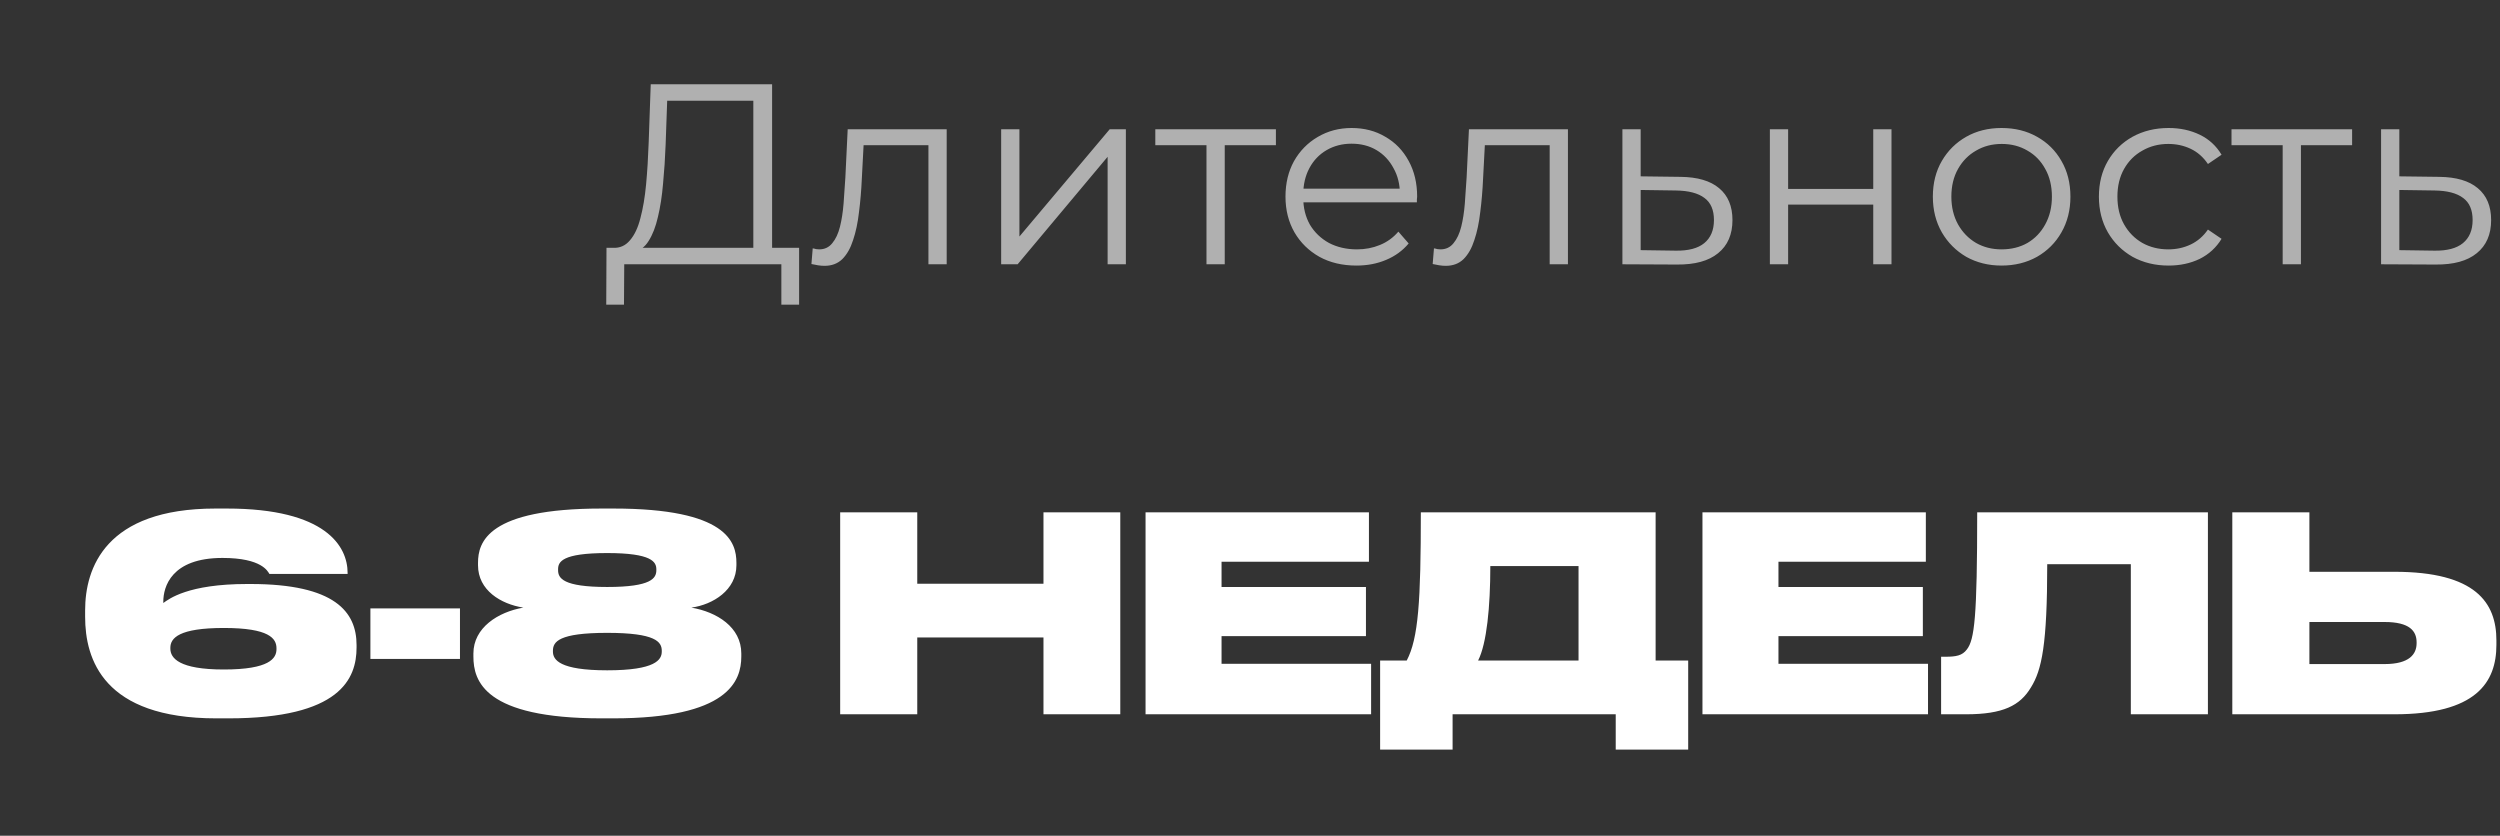
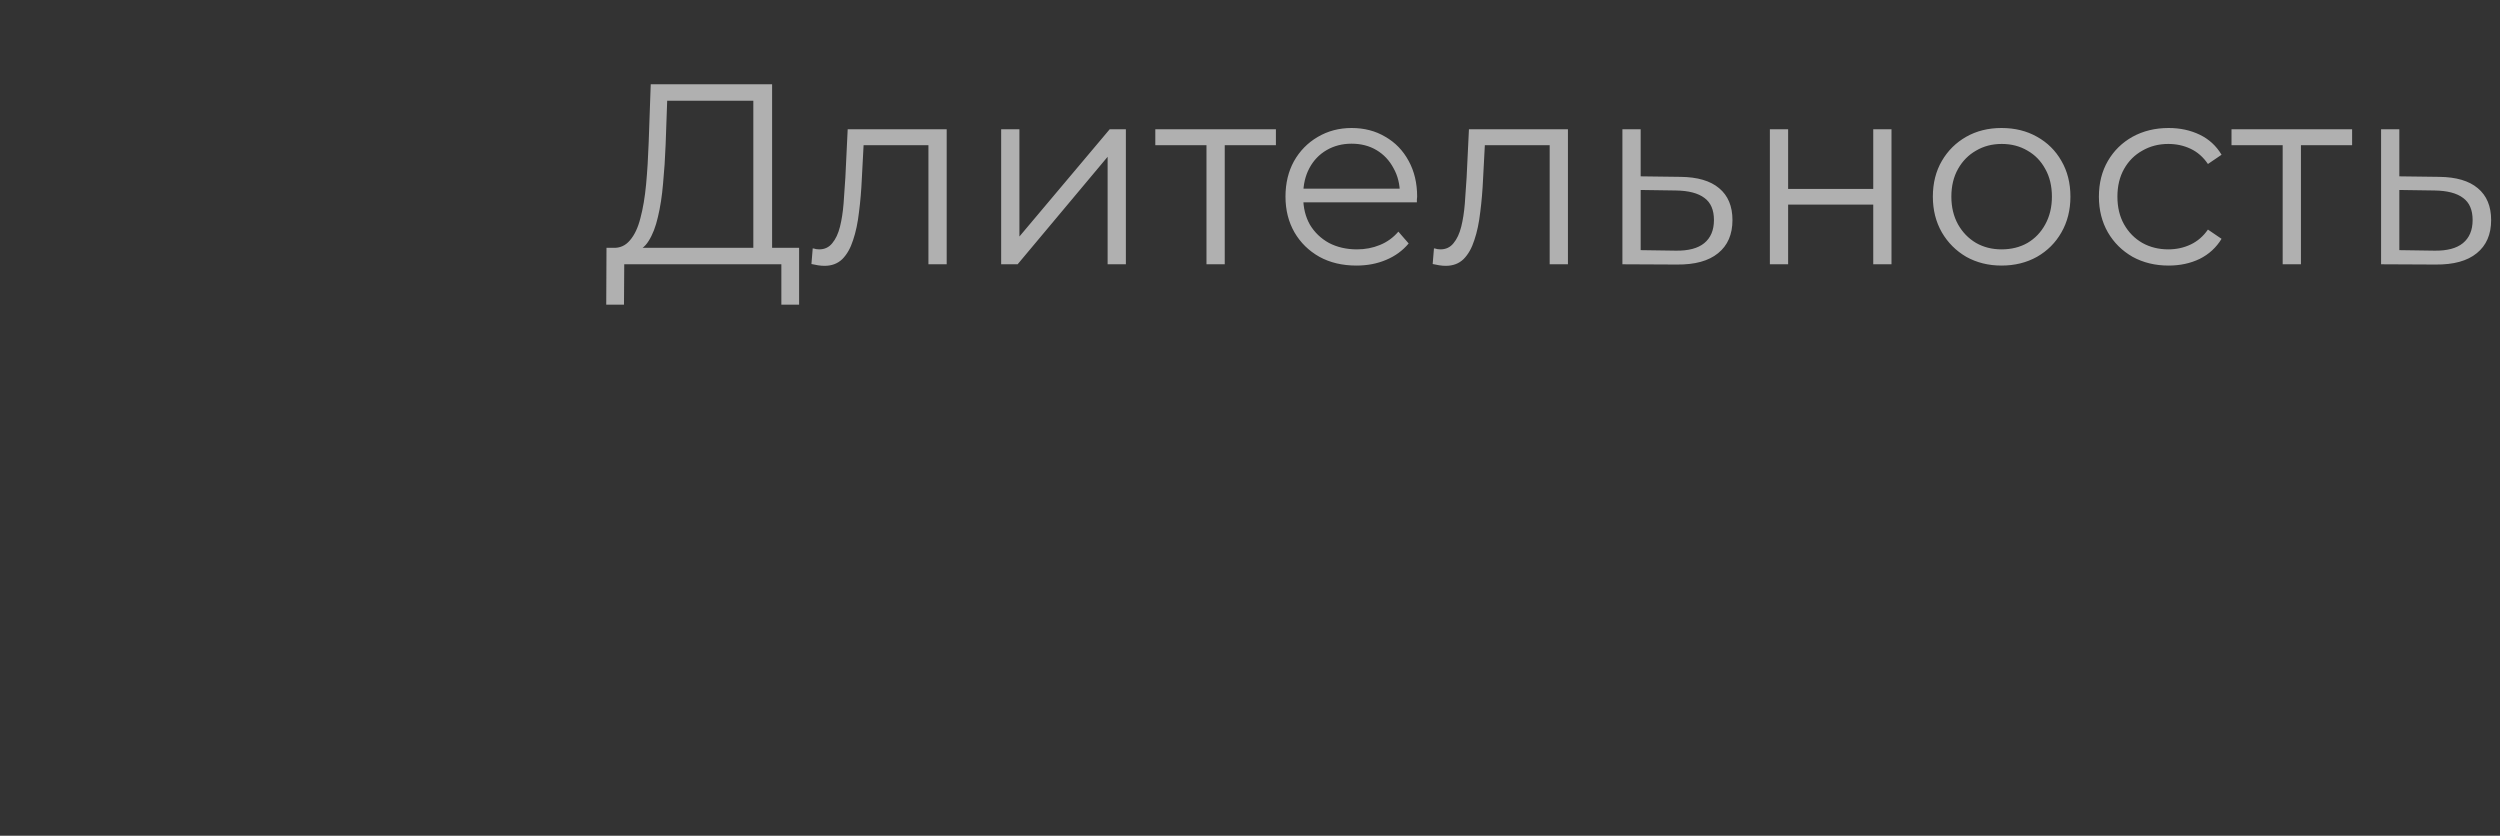
<svg xmlns="http://www.w3.org/2000/svg" width="350" height="117" viewBox="0 0 350 117" fill="none">
  <rect x="0" y="0" width="350" height="117" fill="#333333" stroke="none" />
-   <path d="M31.982 100.57H30.272C14.464 100.57 11.918 92.286 11.918 86.358V85.446C11.918 79.556 14.73 71.196 30.158 71.196H31.754C45.662 71.196 48.664 76.516 48.664 80.202V80.354H37.72C37.492 80.012 36.694 78.112 31.146 78.112C23.964 78.112 22.862 82.178 22.862 84.23V84.42C23.66 83.85 26.32 81.76 34.604 81.76H35.06C46.916 81.76 49.918 85.674 49.918 90.31V90.652C49.918 95.022 47.638 100.57 31.982 100.57ZM23.85 90.69V90.804C23.85 92.134 25.066 93.73 31.336 93.73C37.72 93.73 38.708 92.172 38.708 90.88V90.766C38.708 89.398 37.72 87.916 31.336 87.916C25.066 87.916 23.85 89.322 23.85 90.69ZM51.856 85.18H64.396V92.248H51.856V85.18ZM103.098 78.796V79.138C103.098 82.596 99.83 84.648 96.79 85.066C100.362 85.674 103.782 87.802 103.782 91.488V91.906C103.782 95.326 101.996 100.57 85.846 100.57H84.212C67.796 100.57 66.276 95.326 66.276 91.906V91.488C66.276 87.878 69.734 85.674 73.268 85.066C70.114 84.572 66.922 82.634 66.922 79.138V78.796C66.922 75.908 68.252 71.196 84.212 71.196H85.884C101.806 71.196 103.098 75.908 103.098 78.796ZM91.888 79.822V79.708C91.888 78.682 91.28 77.428 85.01 77.428C78.626 77.428 78.132 78.682 78.132 79.708V79.822C78.132 80.924 78.778 82.178 85.01 82.178C91.242 82.178 91.888 80.924 91.888 79.822ZM92.648 91.222V91.108C92.648 89.854 91.774 88.6 85.01 88.6C78.208 88.6 77.41 89.854 77.41 91.108V91.222C77.41 92.362 78.322 93.844 85.01 93.844C91.774 93.844 92.648 92.362 92.648 91.222ZM117.624 100V71.728H128.416V81.722H146.086V71.728H156.84V100H146.086V89.246H128.416V100H117.624ZM160.377 71.728H191.651V78.644H171.017V82.178H191.233V89.056H171.017V92.932H191.955V100H160.377V71.728ZM193.217 92.476H196.941C198.575 89.36 198.917 84.192 198.917 71.728H231.787V92.476H236.347V104.94H226.201V100H203.363V104.94H193.217V92.476ZM206.935 92.476H220.995V79.252H208.645C208.645 84.914 208.151 90.082 206.935 92.476ZM238.344 71.728H269.618V78.644H248.984V82.178H269.2V89.056H248.984V92.932H269.922V100H238.344V71.728ZM298.316 100V78.986H286.612C286.612 90.234 285.852 93.806 284.332 96.238C282.812 98.784 280.418 100 275.25 100H271.754V91.944H272.324C273.844 91.944 274.718 91.792 275.364 90.918C276.428 89.55 276.808 86.434 276.808 71.728H309.108V100H298.316ZM323.315 80.05H335.209C346.609 80.05 349.497 84.382 349.497 89.664V90.272C349.497 95.554 346.647 100 335.209 100H312.523V71.728H323.315V80.05ZM323.315 92.97H333.841C337.337 92.97 338.325 91.564 338.325 90.044V89.93C338.325 88.334 337.337 87.08 333.841 87.08H323.315V92.97Z" fill="white" />
  <path d="M105.466 35.74V14.104H93.406L93.189 20.224C93.118 22.12 92.998 23.944 92.829 25.696C92.686 27.424 92.445 28.984 92.109 30.376C91.797 31.744 91.365 32.86 90.814 33.724C90.285 34.588 89.59 35.092 88.725 35.236L85.809 34.696C86.769 34.744 87.561 34.396 88.186 33.652C88.834 32.908 89.326 31.864 89.662 30.52C90.022 29.176 90.285 27.604 90.454 25.804C90.621 24.004 90.742 22.06 90.814 19.972L91.102 11.8H108.094V35.74H105.466ZM84.874 42.652L84.909 34.696H111.874V42.652H109.39V37H87.394L87.358 42.652H84.874ZM113.6 36.964L113.78 34.768C113.948 34.792 114.104 34.828 114.248 34.876C114.416 34.9 114.56 34.912 114.68 34.912C115.448 34.912 116.06 34.624 116.516 34.048C116.996 33.472 117.356 32.704 117.596 31.744C117.836 30.784 118.004 29.704 118.1 28.504C118.196 27.28 118.28 26.056 118.352 24.832L118.676 18.1H132.536V37H129.98V19.576L130.628 20.332H120.332L120.944 19.54L120.656 25.012C120.584 26.644 120.452 28.204 120.26 29.692C120.092 31.18 119.816 32.488 119.432 33.616C119.072 34.744 118.568 35.632 117.92 36.28C117.272 36.904 116.444 37.216 115.436 37.216C115.148 37.216 114.848 37.192 114.536 37.144C114.248 37.096 113.936 37.036 113.6 36.964ZM140.162 37V18.1H142.718V33.112L155.354 18.1H157.622V37H155.066V21.952L142.466 37H140.162ZM168.907 37V19.648L169.555 20.332H161.743V18.1H178.627V20.332H170.815L171.463 19.648V37H168.907ZM189.904 37.18C187.936 37.18 186.208 36.772 184.72 35.956C183.232 35.116 182.068 33.976 181.228 32.536C180.388 31.072 179.968 29.404 179.968 27.532C179.968 25.66 180.364 24.004 181.156 22.564C181.972 21.124 183.076 19.996 184.468 19.18C185.884 18.34 187.468 17.92 189.22 17.92C190.996 17.92 192.568 18.328 193.936 19.144C195.328 19.936 196.42 21.064 197.212 22.528C198.004 23.968 198.4 25.636 198.4 27.532C198.4 27.652 198.388 27.784 198.364 27.928C198.364 28.048 198.364 28.18 198.364 28.324H181.912V26.416H196.996L195.988 27.172C195.988 25.804 195.688 24.592 195.088 23.536C194.512 22.456 193.72 21.616 192.712 21.016C191.704 20.416 190.54 20.116 189.22 20.116C187.924 20.116 186.76 20.416 185.728 21.016C184.696 21.616 183.892 22.456 183.316 23.536C182.74 24.616 182.452 25.852 182.452 27.244V27.64C182.452 29.08 182.764 30.352 183.388 31.456C184.036 32.536 184.924 33.388 186.052 34.012C187.204 34.612 188.512 34.912 189.976 34.912C191.128 34.912 192.196 34.708 193.18 34.3C194.188 33.892 195.052 33.268 195.772 32.428L197.212 34.084C196.372 35.092 195.316 35.86 194.044 36.388C192.796 36.916 191.416 37.18 189.904 37.18ZM200.575 36.964L200.755 34.768C200.923 34.792 201.079 34.828 201.223 34.876C201.391 34.9 201.535 34.912 201.655 34.912C202.423 34.912 203.035 34.624 203.491 34.048C203.971 33.472 204.331 32.704 204.571 31.744C204.811 30.784 204.979 29.704 205.075 28.504C205.171 27.28 205.255 26.056 205.327 24.832L205.651 18.1H219.511V37H216.955V19.576L217.603 20.332H207.307L207.919 19.54L207.631 25.012C207.559 26.644 207.427 28.204 207.235 29.692C207.067 31.18 206.791 32.488 206.407 33.616C206.047 34.744 205.543 35.632 204.895 36.28C204.247 36.904 203.419 37.216 202.411 37.216C202.123 37.216 201.823 37.192 201.511 37.144C201.223 37.096 200.911 37.036 200.575 36.964ZM235.273 24.76C237.649 24.784 239.449 25.312 240.673 26.344C241.921 27.376 242.545 28.864 242.545 30.808C242.545 32.824 241.873 34.372 240.529 35.452C239.209 36.532 237.289 37.06 234.769 37.036L227.137 37V18.1H229.693V24.688L235.273 24.76ZM234.625 35.092C236.377 35.116 237.697 34.768 238.585 34.048C239.497 33.304 239.953 32.224 239.953 30.808C239.953 29.392 239.509 28.36 238.621 27.712C237.733 27.04 236.401 26.692 234.625 26.668L229.693 26.596V35.02L234.625 35.092ZM247.782 37V18.1H250.338V26.452H262.254V18.1H264.81V37H262.254V28.648H250.338V37H247.782ZM280.211 37.18C278.387 37.18 276.743 36.772 275.279 35.956C273.839 35.116 272.699 33.976 271.859 32.536C271.019 31.072 270.599 29.404 270.599 27.532C270.599 25.636 271.019 23.968 271.859 22.528C272.699 21.088 273.839 19.96 275.279 19.144C276.719 18.328 278.363 17.92 280.211 17.92C282.083 17.92 283.739 18.328 285.179 19.144C286.643 19.96 287.783 21.088 288.599 22.528C289.439 23.968 289.859 25.636 289.859 27.532C289.859 29.404 289.439 31.072 288.599 32.536C287.783 33.976 286.643 35.116 285.179 35.956C283.715 36.772 282.059 37.18 280.211 37.18ZM280.211 34.912C281.579 34.912 282.791 34.612 283.847 34.012C284.903 33.388 285.731 32.524 286.331 31.42C286.955 30.292 287.267 28.996 287.267 27.532C287.267 26.044 286.955 24.748 286.331 23.644C285.731 22.54 284.903 21.688 283.847 21.088C282.791 20.464 281.591 20.152 280.247 20.152C278.903 20.152 277.703 20.464 276.647 21.088C275.591 21.688 274.751 22.54 274.127 23.644C273.503 24.748 273.191 26.044 273.191 27.532C273.191 28.996 273.503 30.292 274.127 31.42C274.751 32.524 275.591 33.388 276.647 34.012C277.703 34.612 278.891 34.912 280.211 34.912ZM303.602 37.18C301.73 37.18 300.05 36.772 298.562 35.956C297.098 35.116 295.946 33.976 295.106 32.536C294.266 31.072 293.846 29.404 293.846 27.532C293.846 25.636 294.266 23.968 295.106 22.528C295.946 21.088 297.098 19.96 298.562 19.144C300.05 18.328 301.73 17.92 303.602 17.92C305.21 17.92 306.662 18.232 307.958 18.856C309.254 19.48 310.274 20.416 311.018 21.664L309.11 22.96C308.462 22 307.658 21.292 306.698 20.836C305.738 20.38 304.694 20.152 303.566 20.152C302.222 20.152 301.01 20.464 299.93 21.088C298.85 21.688 297.998 22.54 297.374 23.644C296.75 24.748 296.438 26.044 296.438 27.532C296.438 29.02 296.75 30.316 297.374 31.42C297.998 32.524 298.85 33.388 299.93 34.012C301.01 34.612 302.222 34.912 303.566 34.912C304.694 34.912 305.738 34.684 306.698 34.228C307.658 33.772 308.462 33.076 309.11 32.14L311.018 33.436C310.274 34.66 309.254 35.596 307.958 36.244C306.662 36.868 305.21 37.18 303.602 37.18ZM319.575 37V19.648L320.223 20.332H312.411V18.1H329.295V20.332H321.483L322.131 19.648V37H319.575ZM341.487 24.76C343.863 24.784 345.663 25.312 346.887 26.344C348.135 27.376 348.759 28.864 348.759 30.808C348.759 32.824 348.087 34.372 346.743 35.452C345.423 36.532 343.503 37.06 340.983 37.036L333.351 37V18.1H335.907V24.688L341.487 24.76ZM340.839 35.092C342.591 35.116 343.911 34.768 344.799 34.048C345.711 33.304 346.167 32.224 346.167 30.808C346.167 29.392 345.723 28.36 344.835 27.712C343.947 27.04 342.615 26.692 340.839 26.668L335.907 26.596V35.02L340.839 35.092Z" fill="#B0B0B0" />
</svg>